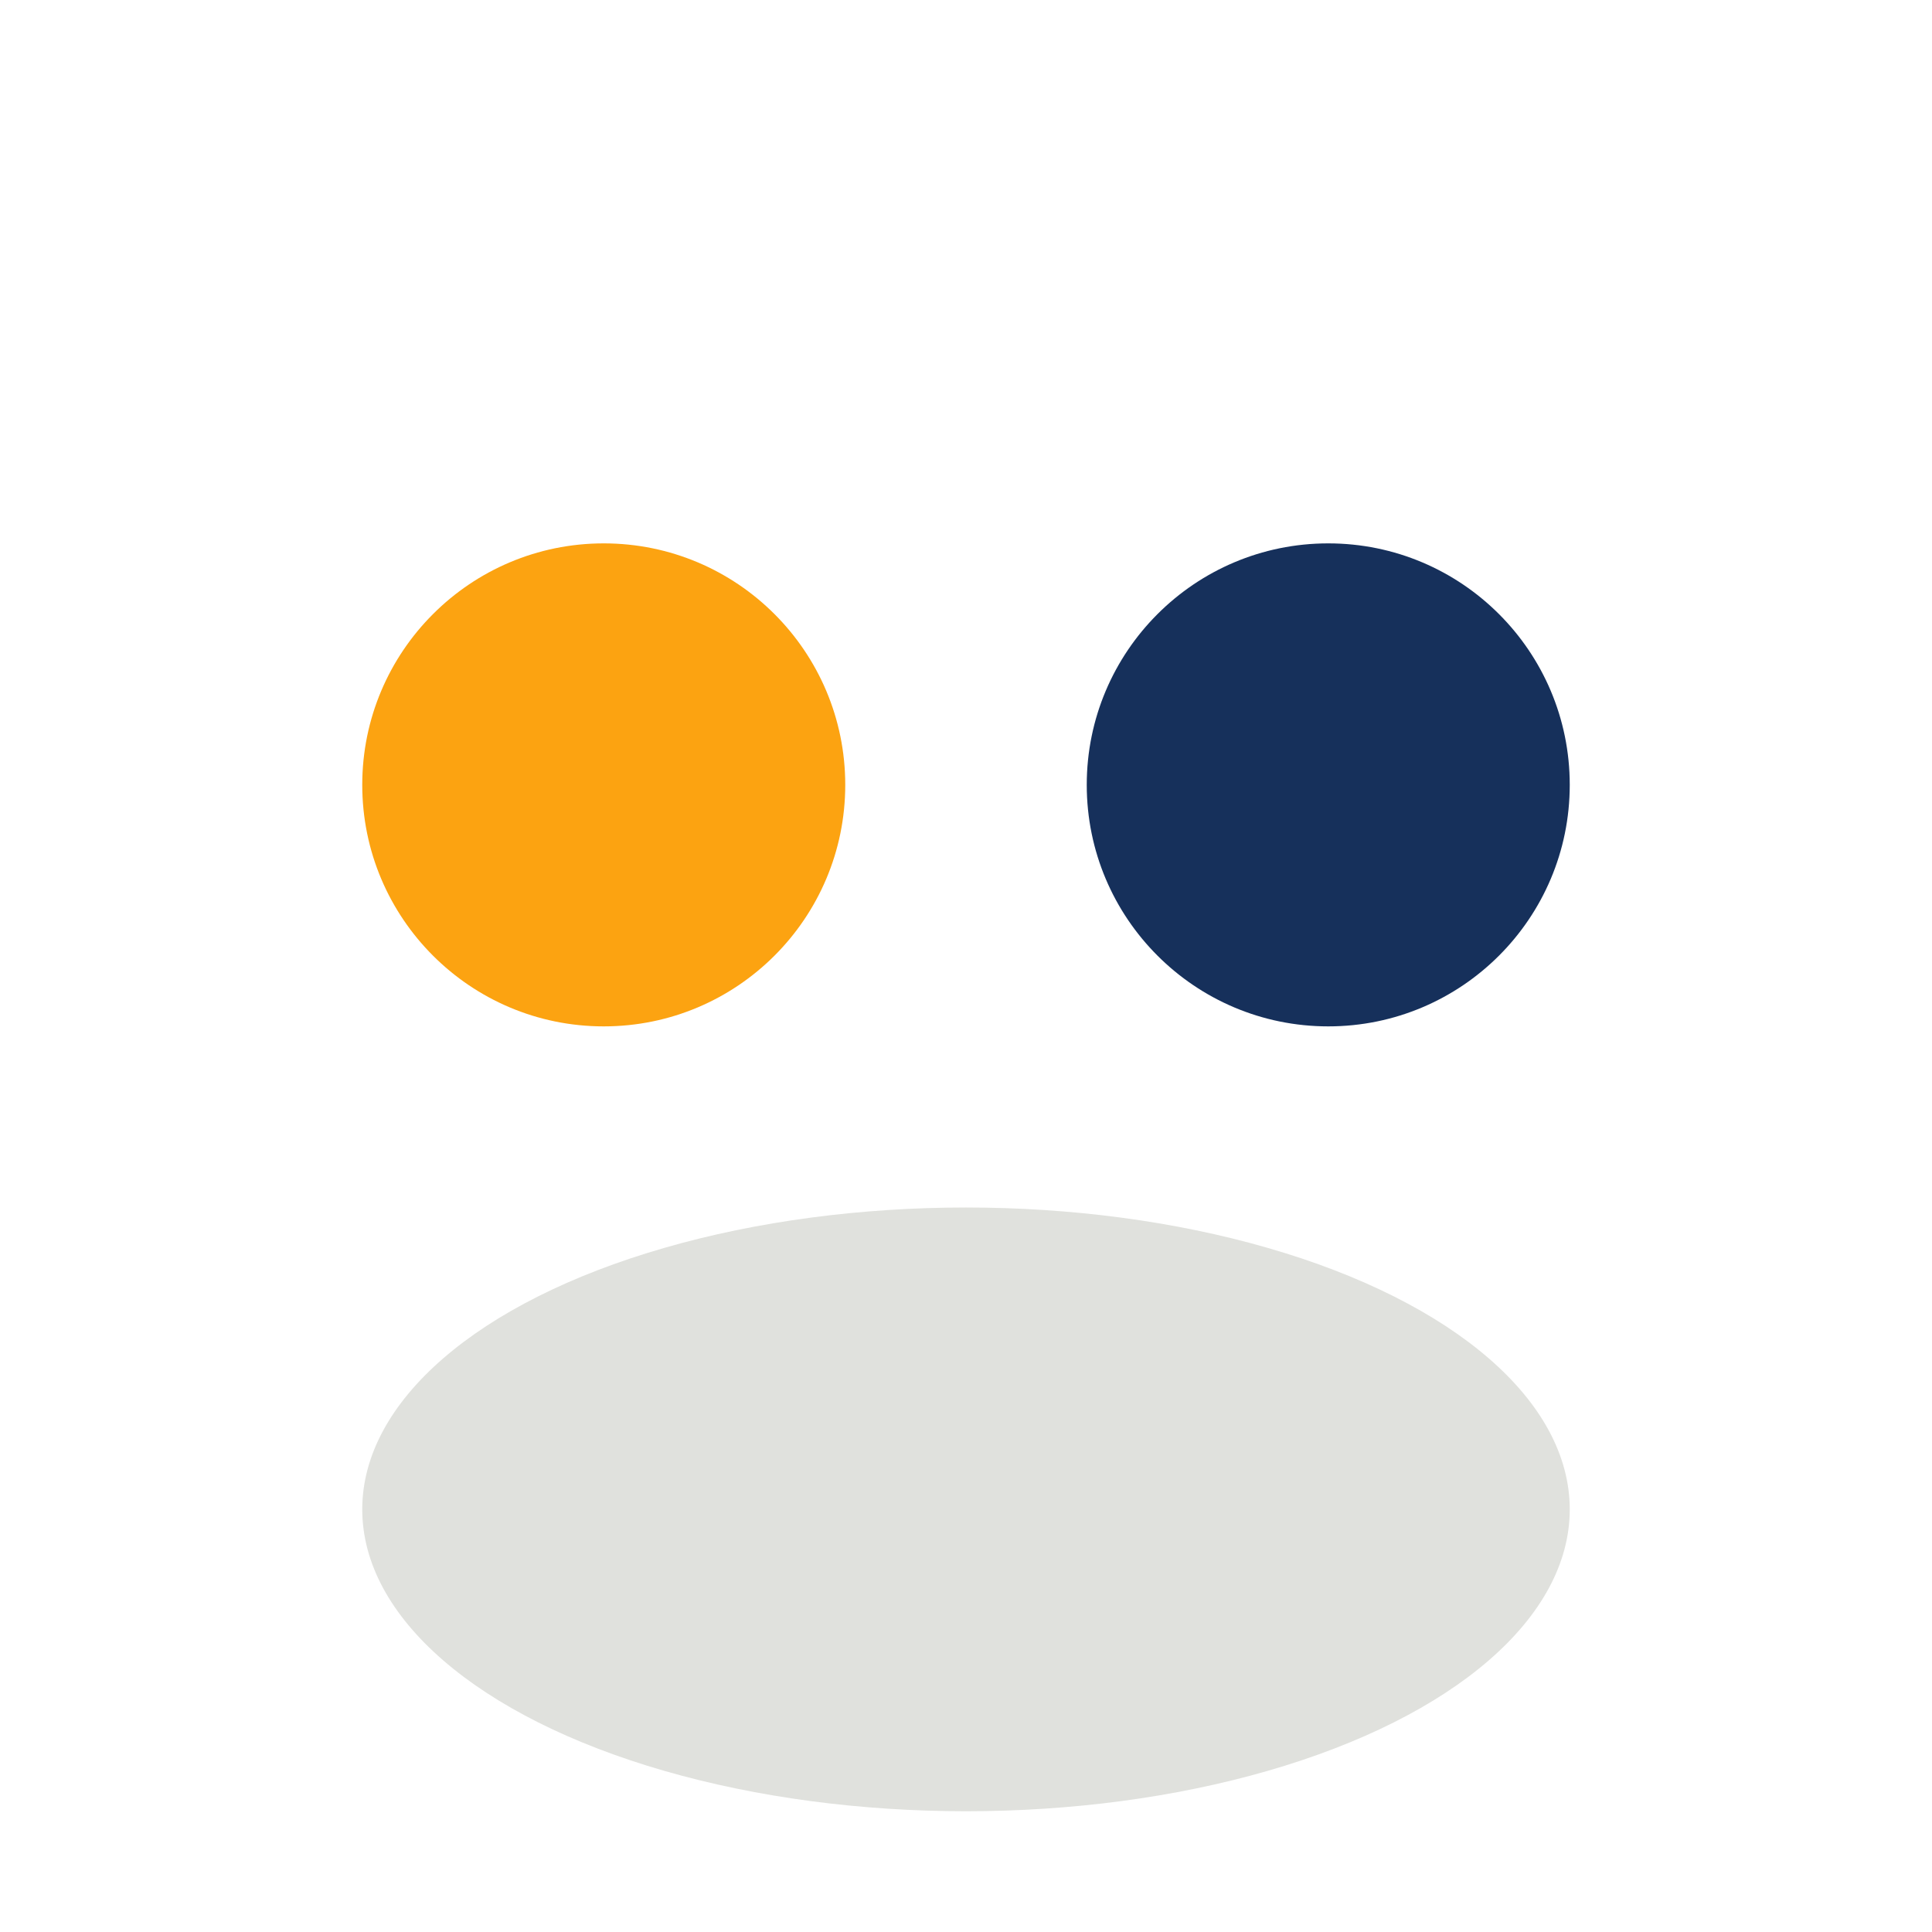
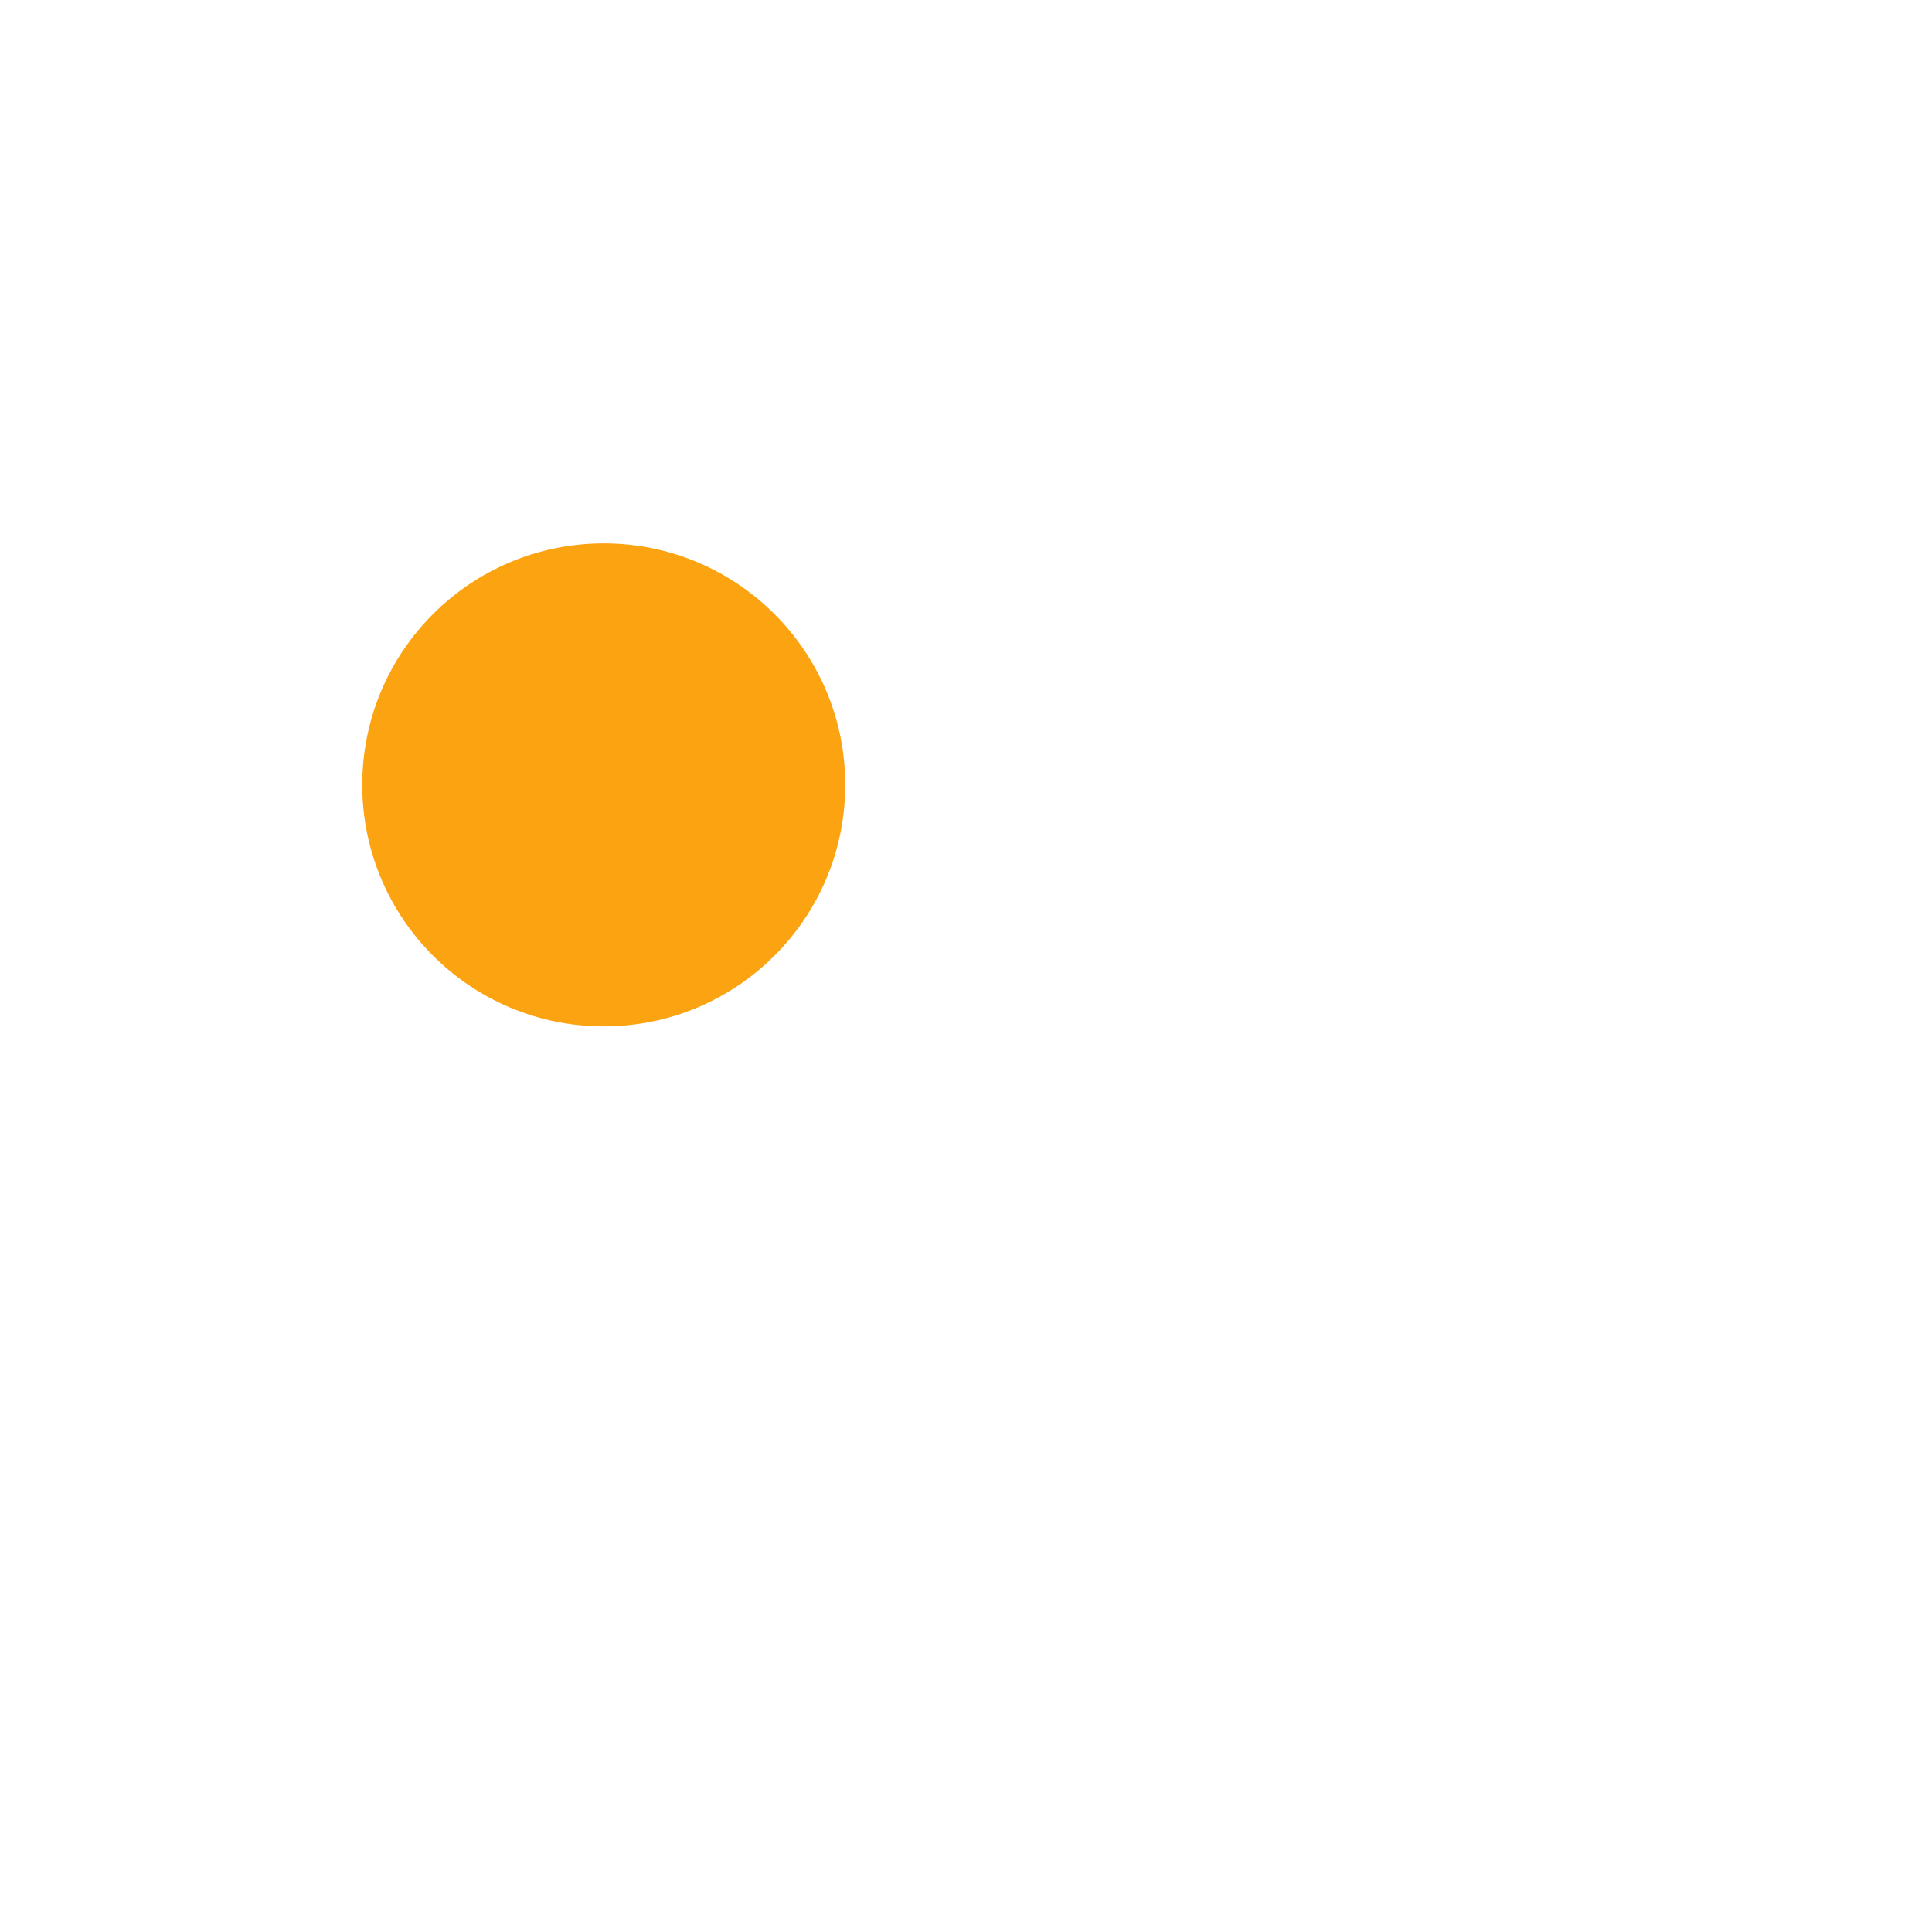
<svg xmlns="http://www.w3.org/2000/svg" viewBox="0 0 32 32">
  <circle fill="#FCA311" cx="10" cy="13" r="4" />
-   <circle fill="#16305B" cx="22" cy="13" r="4" />
-   <ellipse fill="#E0E1DD" cx="16" cy="25" rx="10" ry="5" />
</svg>